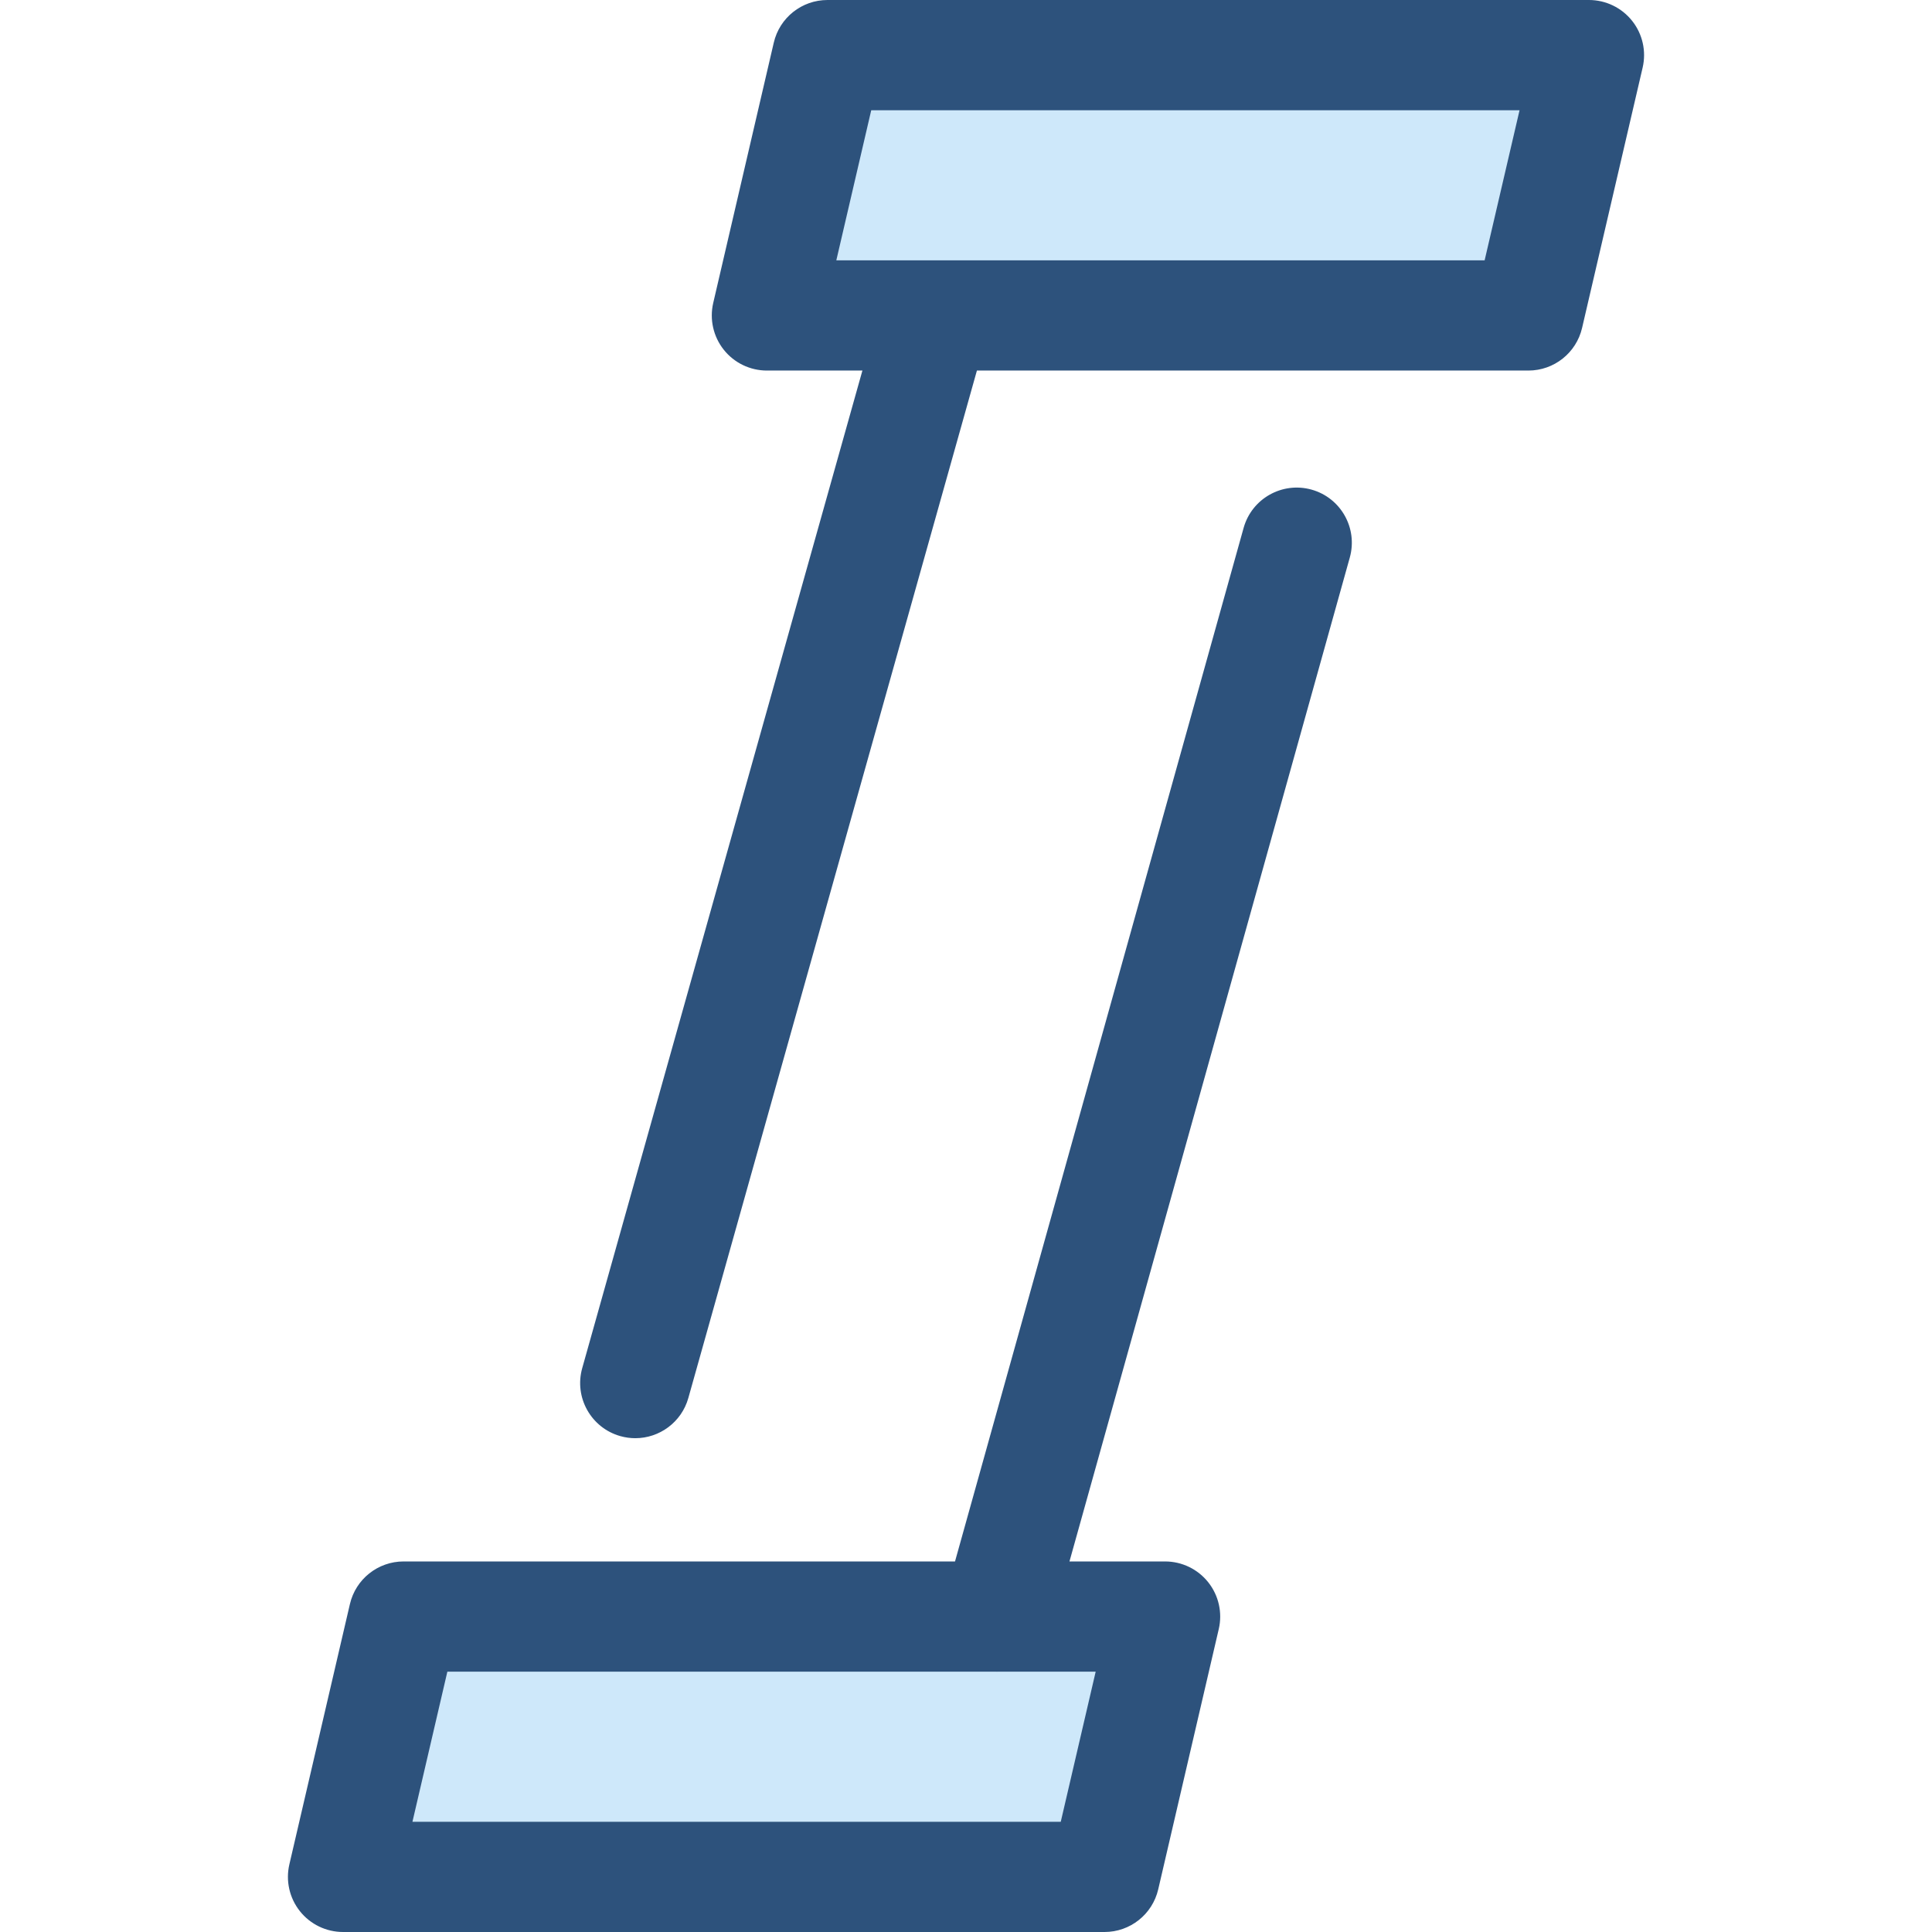
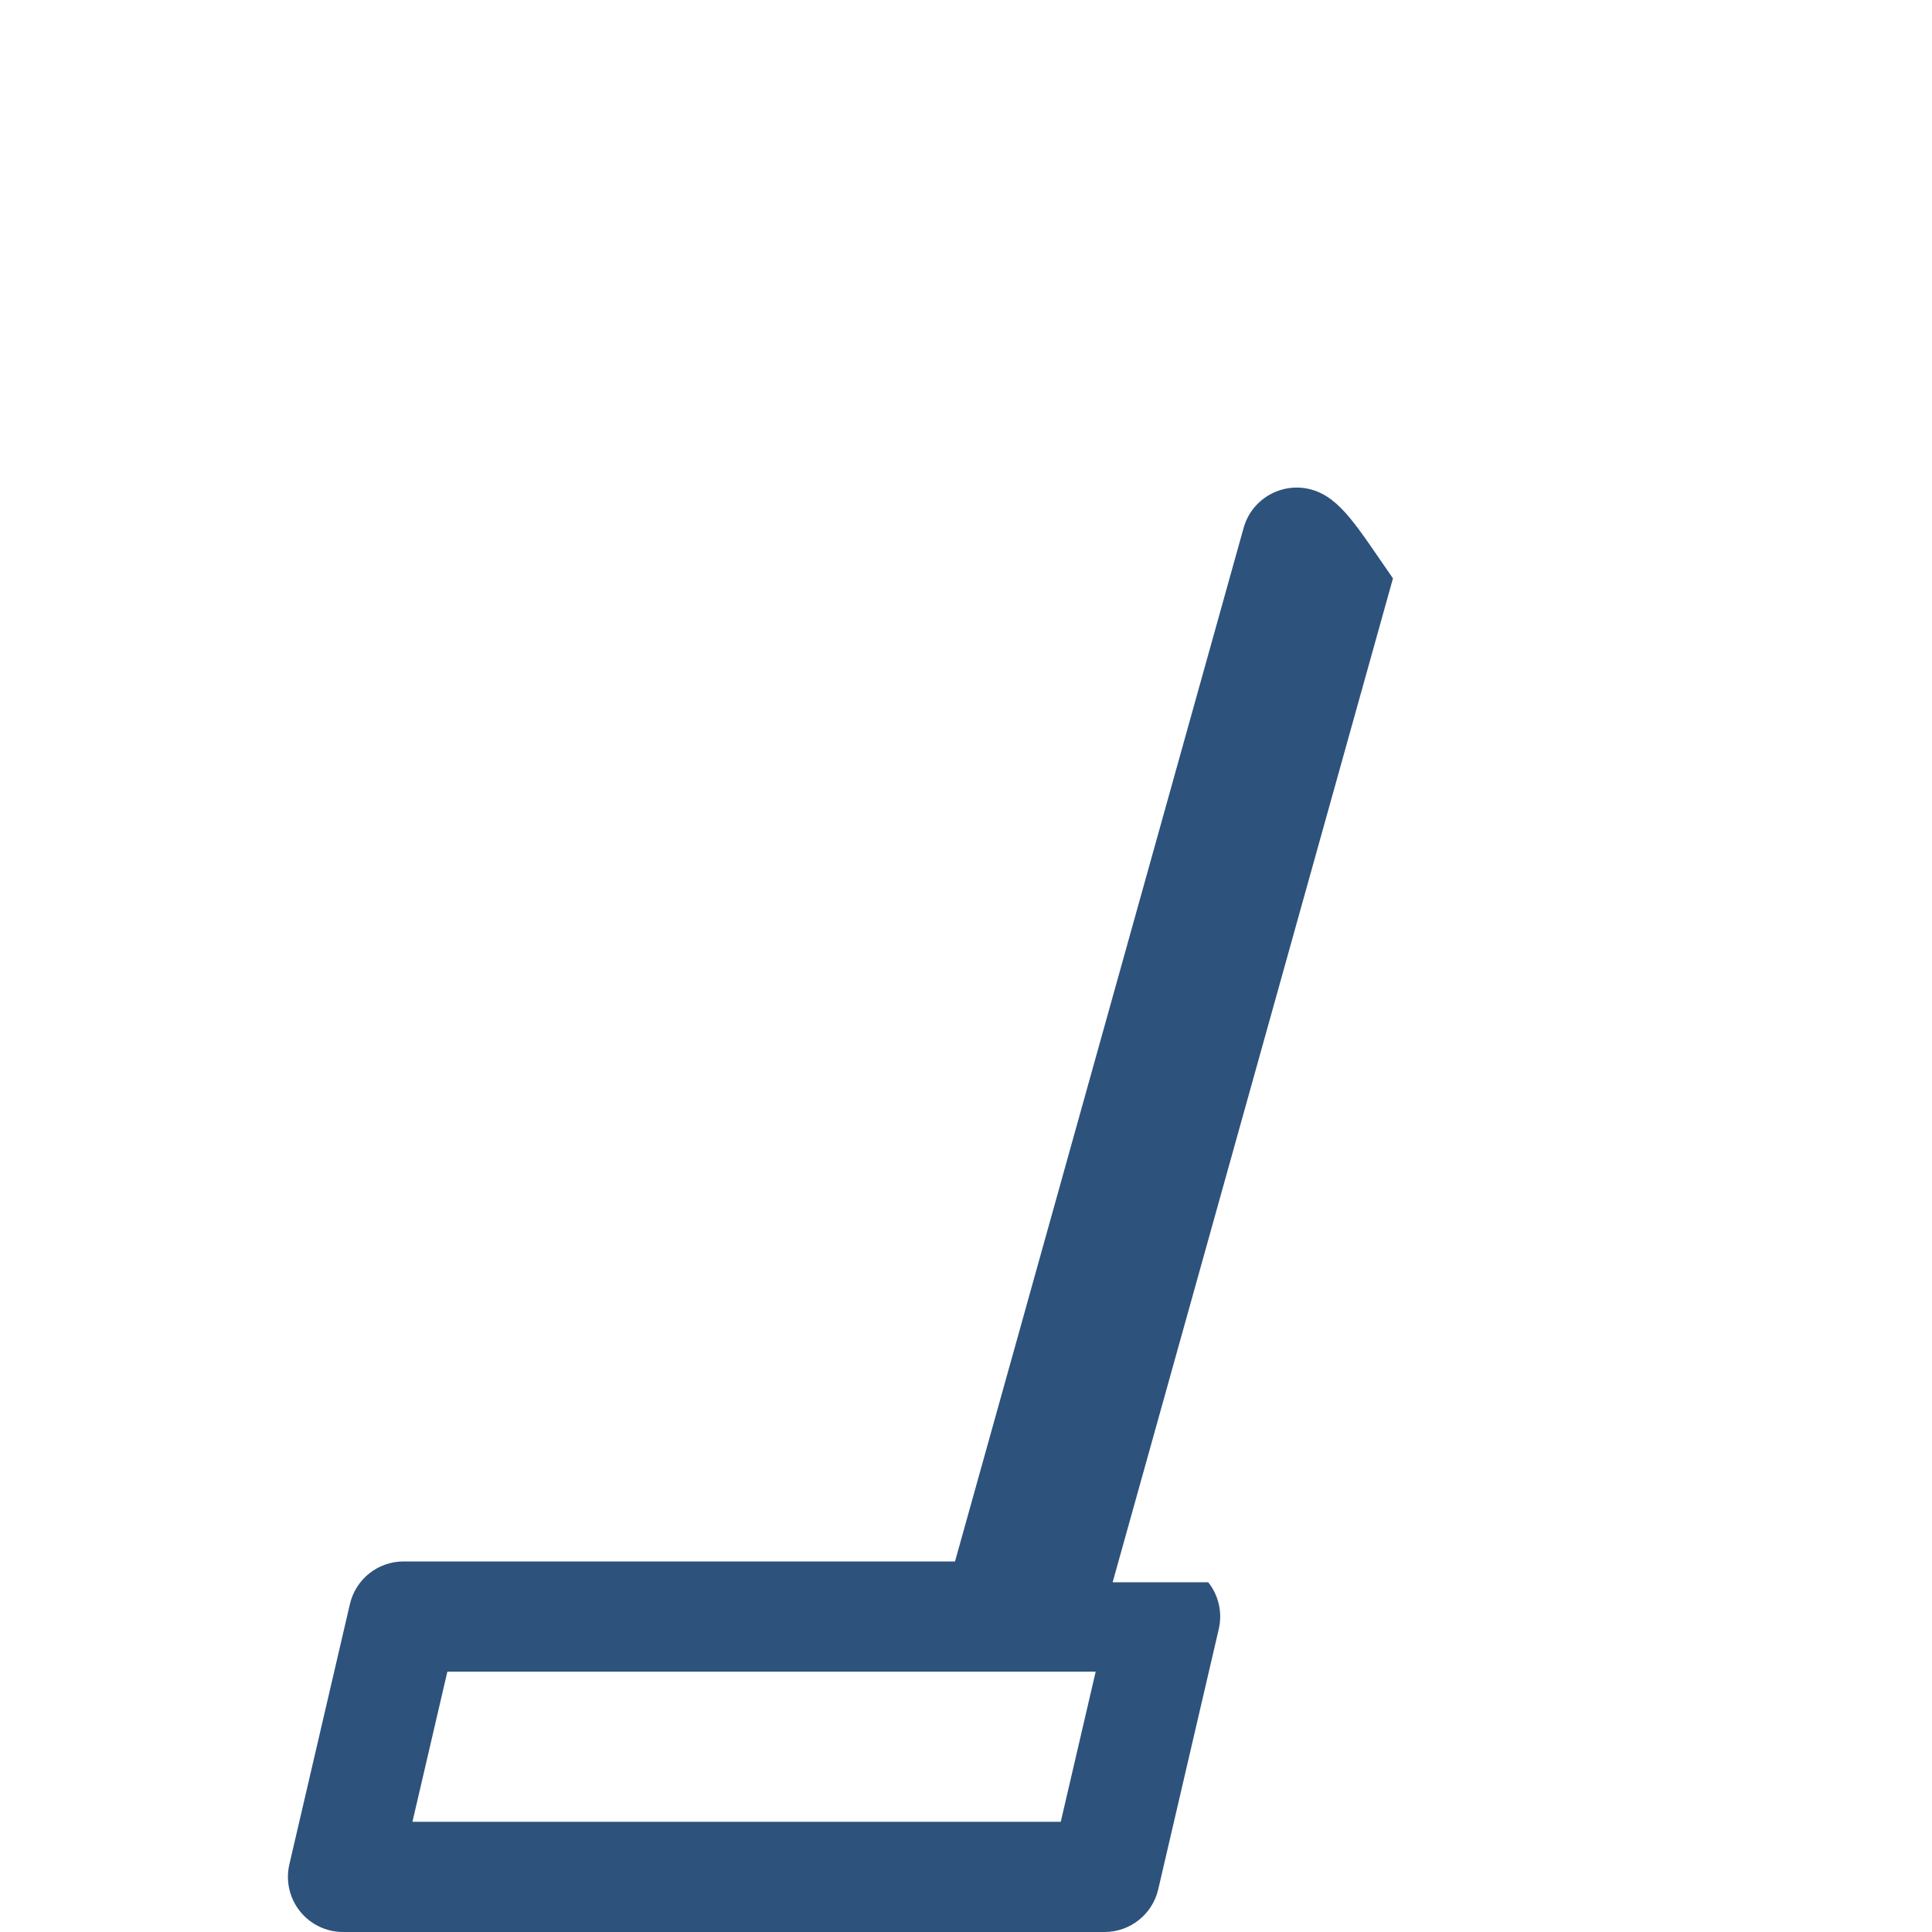
<svg xmlns="http://www.w3.org/2000/svg" height="800px" width="800px" version="1.1" id="Layer_1" viewBox="0 0 511.997 511.997" xml:space="preserve">
  <g>
-     <polygon style="fill:#CEE8FA;" points="405.041,83.595 203.238,83.595 219.287,14.607 421.088,14.607  " />
-     <polygon style="fill:#CEE8FA;" points="292.71,497.393 90.907,497.393 106.954,428.405 308.757,428.405  " />
-   </g>
+     </g>
  <g>
-     <path style="fill:#2D527C;" d="M347.568,129.753c-7.764-2.165-15.828,2.369-17.997,10.14l-76.484,273.905h-146.13   c-6.792,0-12.689,4.681-14.227,11.297l-16.047,68.987c-1.008,4.34,0.018,8.904,2.788,12.392c2.769,3.49,6.982,5.523,11.439,5.523   H292.71c6.792,0,12.689-4.681,14.227-11.297l16.047-68.987c1.008-4.34-0.018-8.904-2.788-12.392   c-2.769-3.49-6.982-5.523-11.439-5.523h-25.339l74.291-266.048C359.878,139.981,355.338,131.922,347.568,129.753z M281.111,482.786   H109.302l9.252-39.773h145.565c0.02,0,0.042,0.004,0.063,0.004c0.035,0,0.069-0.004,0.104-0.004h26.078L281.111,482.786z" />
-     <path style="fill:#2D527C;" d="M432.527,5.523C429.757,2.035,425.545,0,421.088,0H219.287c-6.792,0-12.689,4.682-14.227,11.297   l-16.049,68.988c-1.008,4.34,0.018,8.904,2.788,12.392c2.769,3.49,6.982,5.523,11.439,5.523h25.308l-74.254,264.374   c-2.181,7.766,2.346,15.831,10.114,18.013c1.32,0.371,2.65,0.548,3.957,0.548c6.382,0,12.245-4.216,14.056-10.662l76.473-272.273   H405.04c6.792,0,12.689-4.682,14.227-11.297l16.047-68.987C436.325,13.577,435.299,9.012,432.527,5.523z M393.442,68.987H221.633   l9.252-39.773h171.809L393.442,68.987z" />
+     <path style="fill:#2D527C;" d="M347.568,129.753c-7.764-2.165-15.828,2.369-17.997,10.14l-76.484,273.905h-146.13   c-6.792,0-12.689,4.681-14.227,11.297l-16.047,68.987c-1.008,4.34,0.018,8.904,2.788,12.392c2.769,3.49,6.982,5.523,11.439,5.523   H292.71c6.792,0,12.689-4.681,14.227-11.297l16.047-68.987c1.008-4.34-0.018-8.904-2.788-12.392   h-25.339l74.291-266.048C359.878,139.981,355.338,131.922,347.568,129.753z M281.111,482.786   H109.302l9.252-39.773h145.565c0.02,0,0.042,0.004,0.063,0.004c0.035,0,0.069-0.004,0.104-0.004h26.078L281.111,482.786z" />
  </g>
</svg>